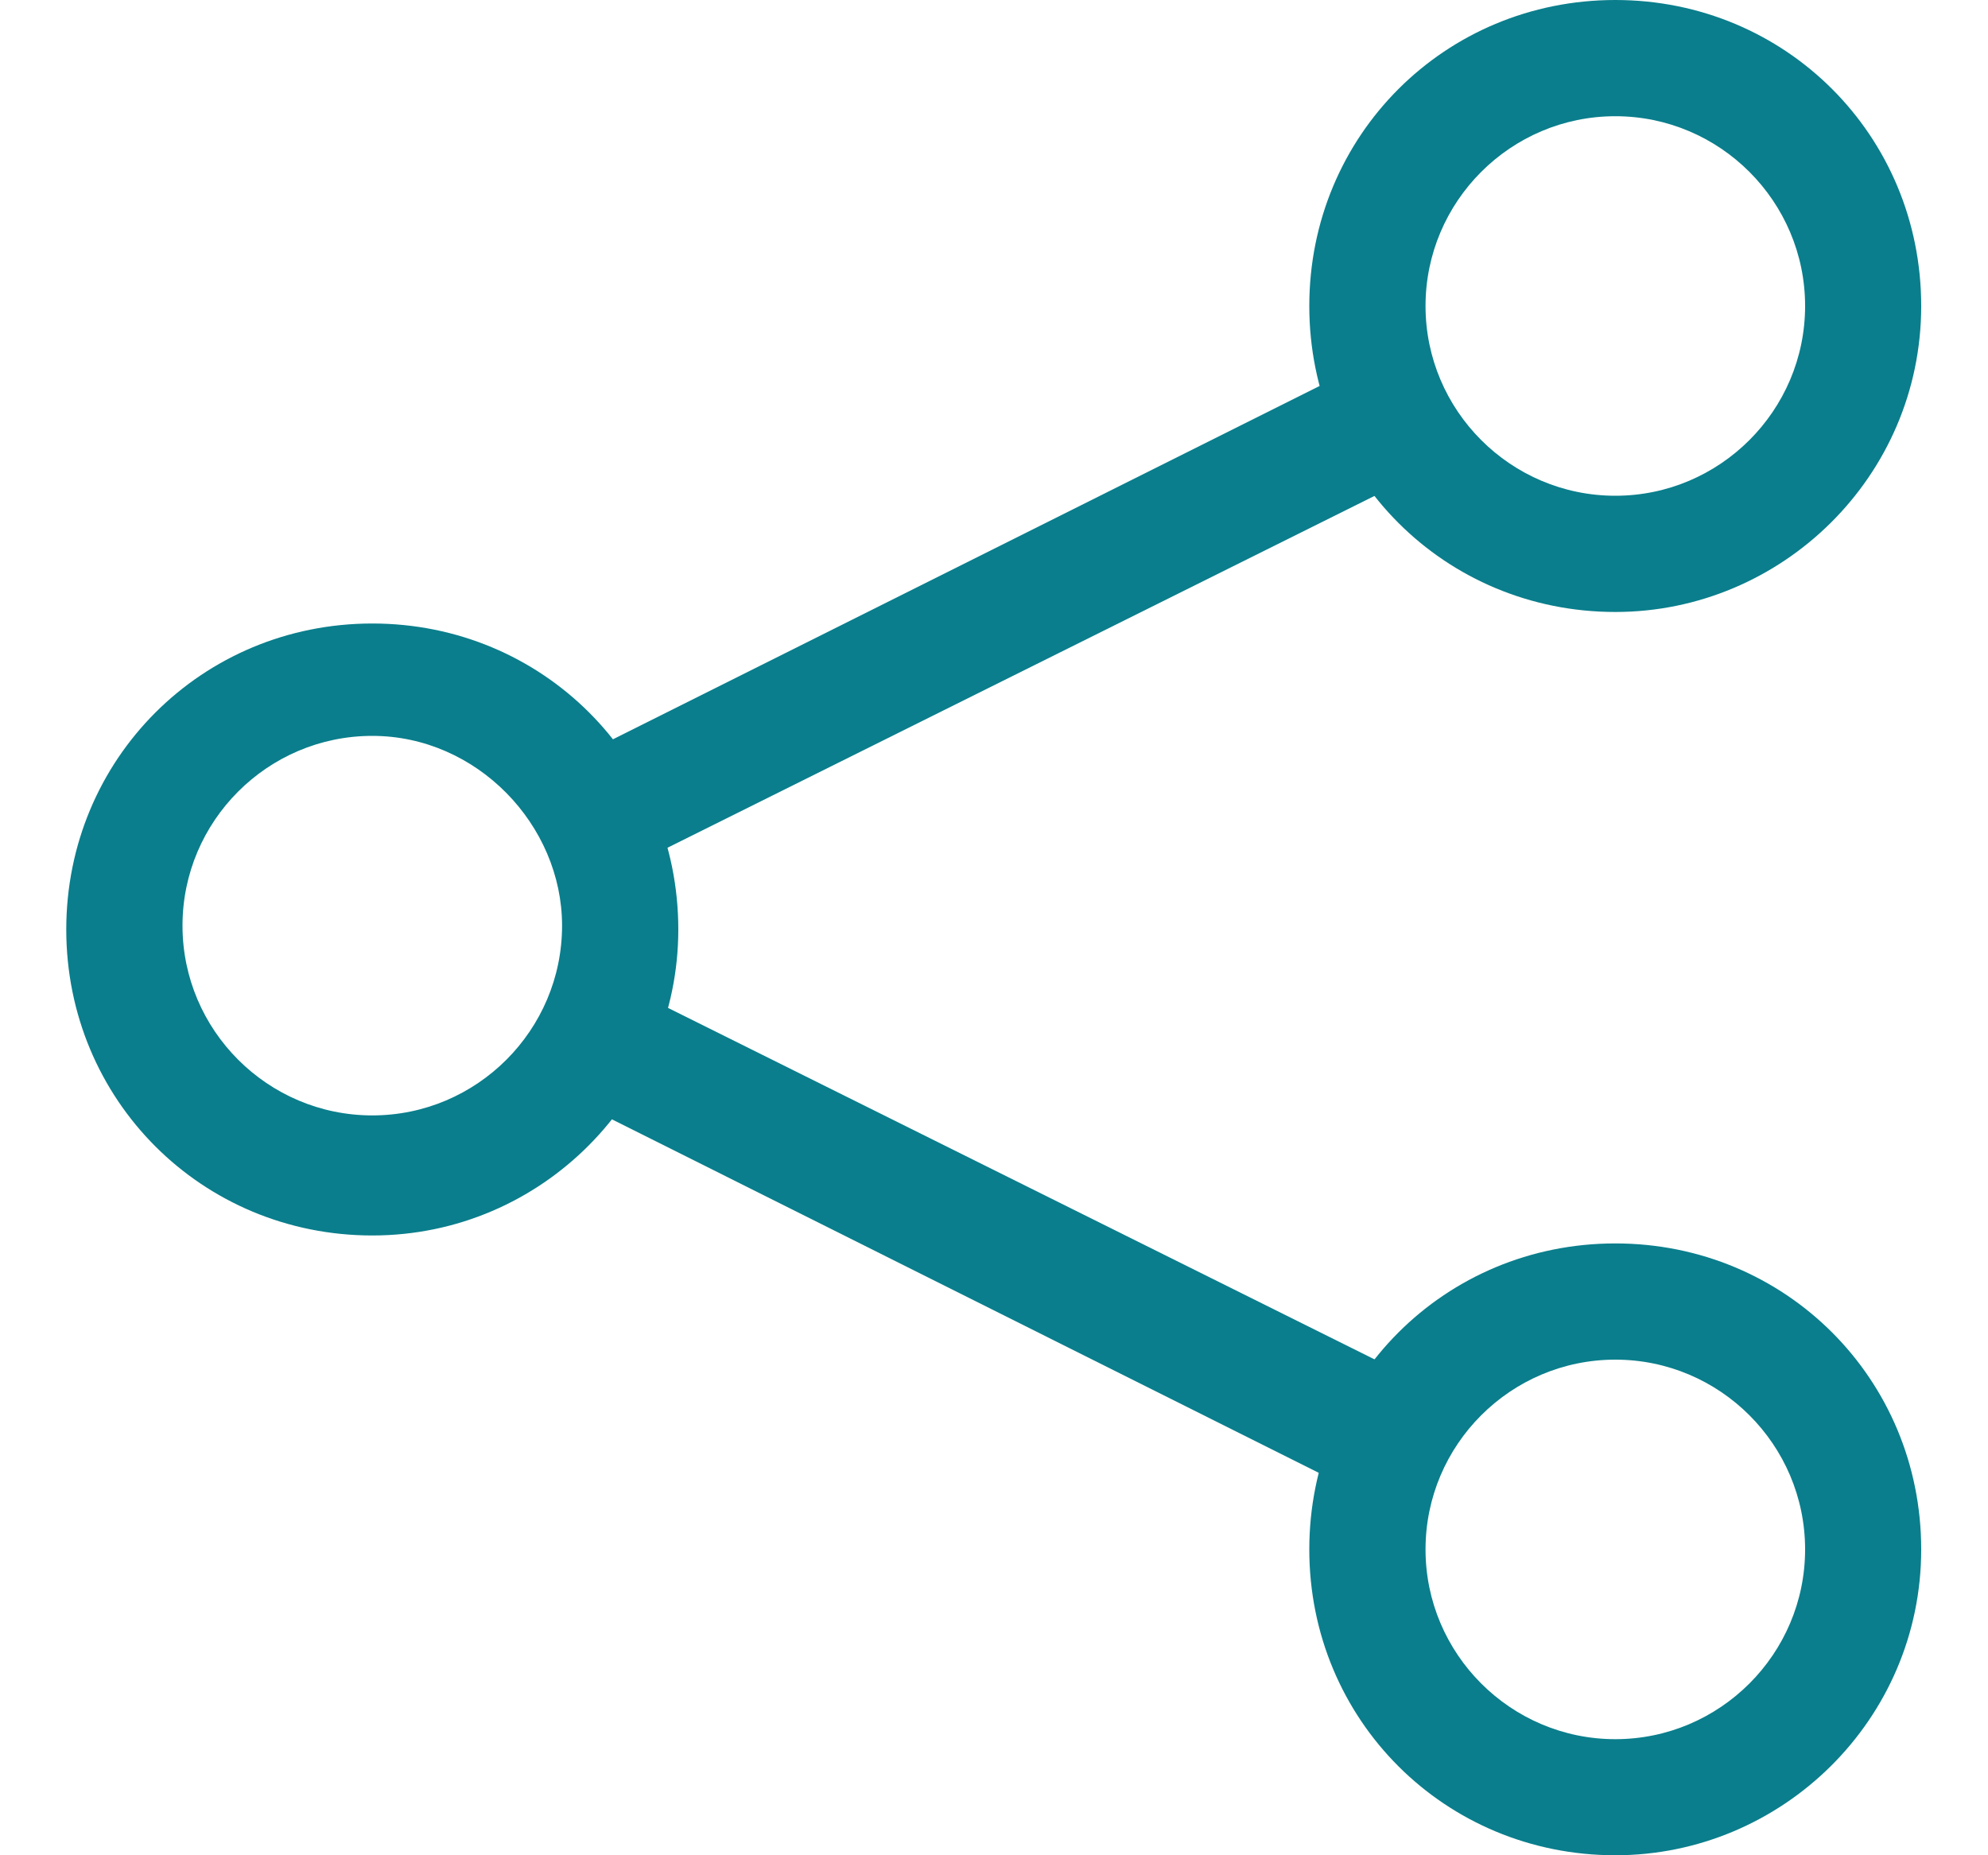
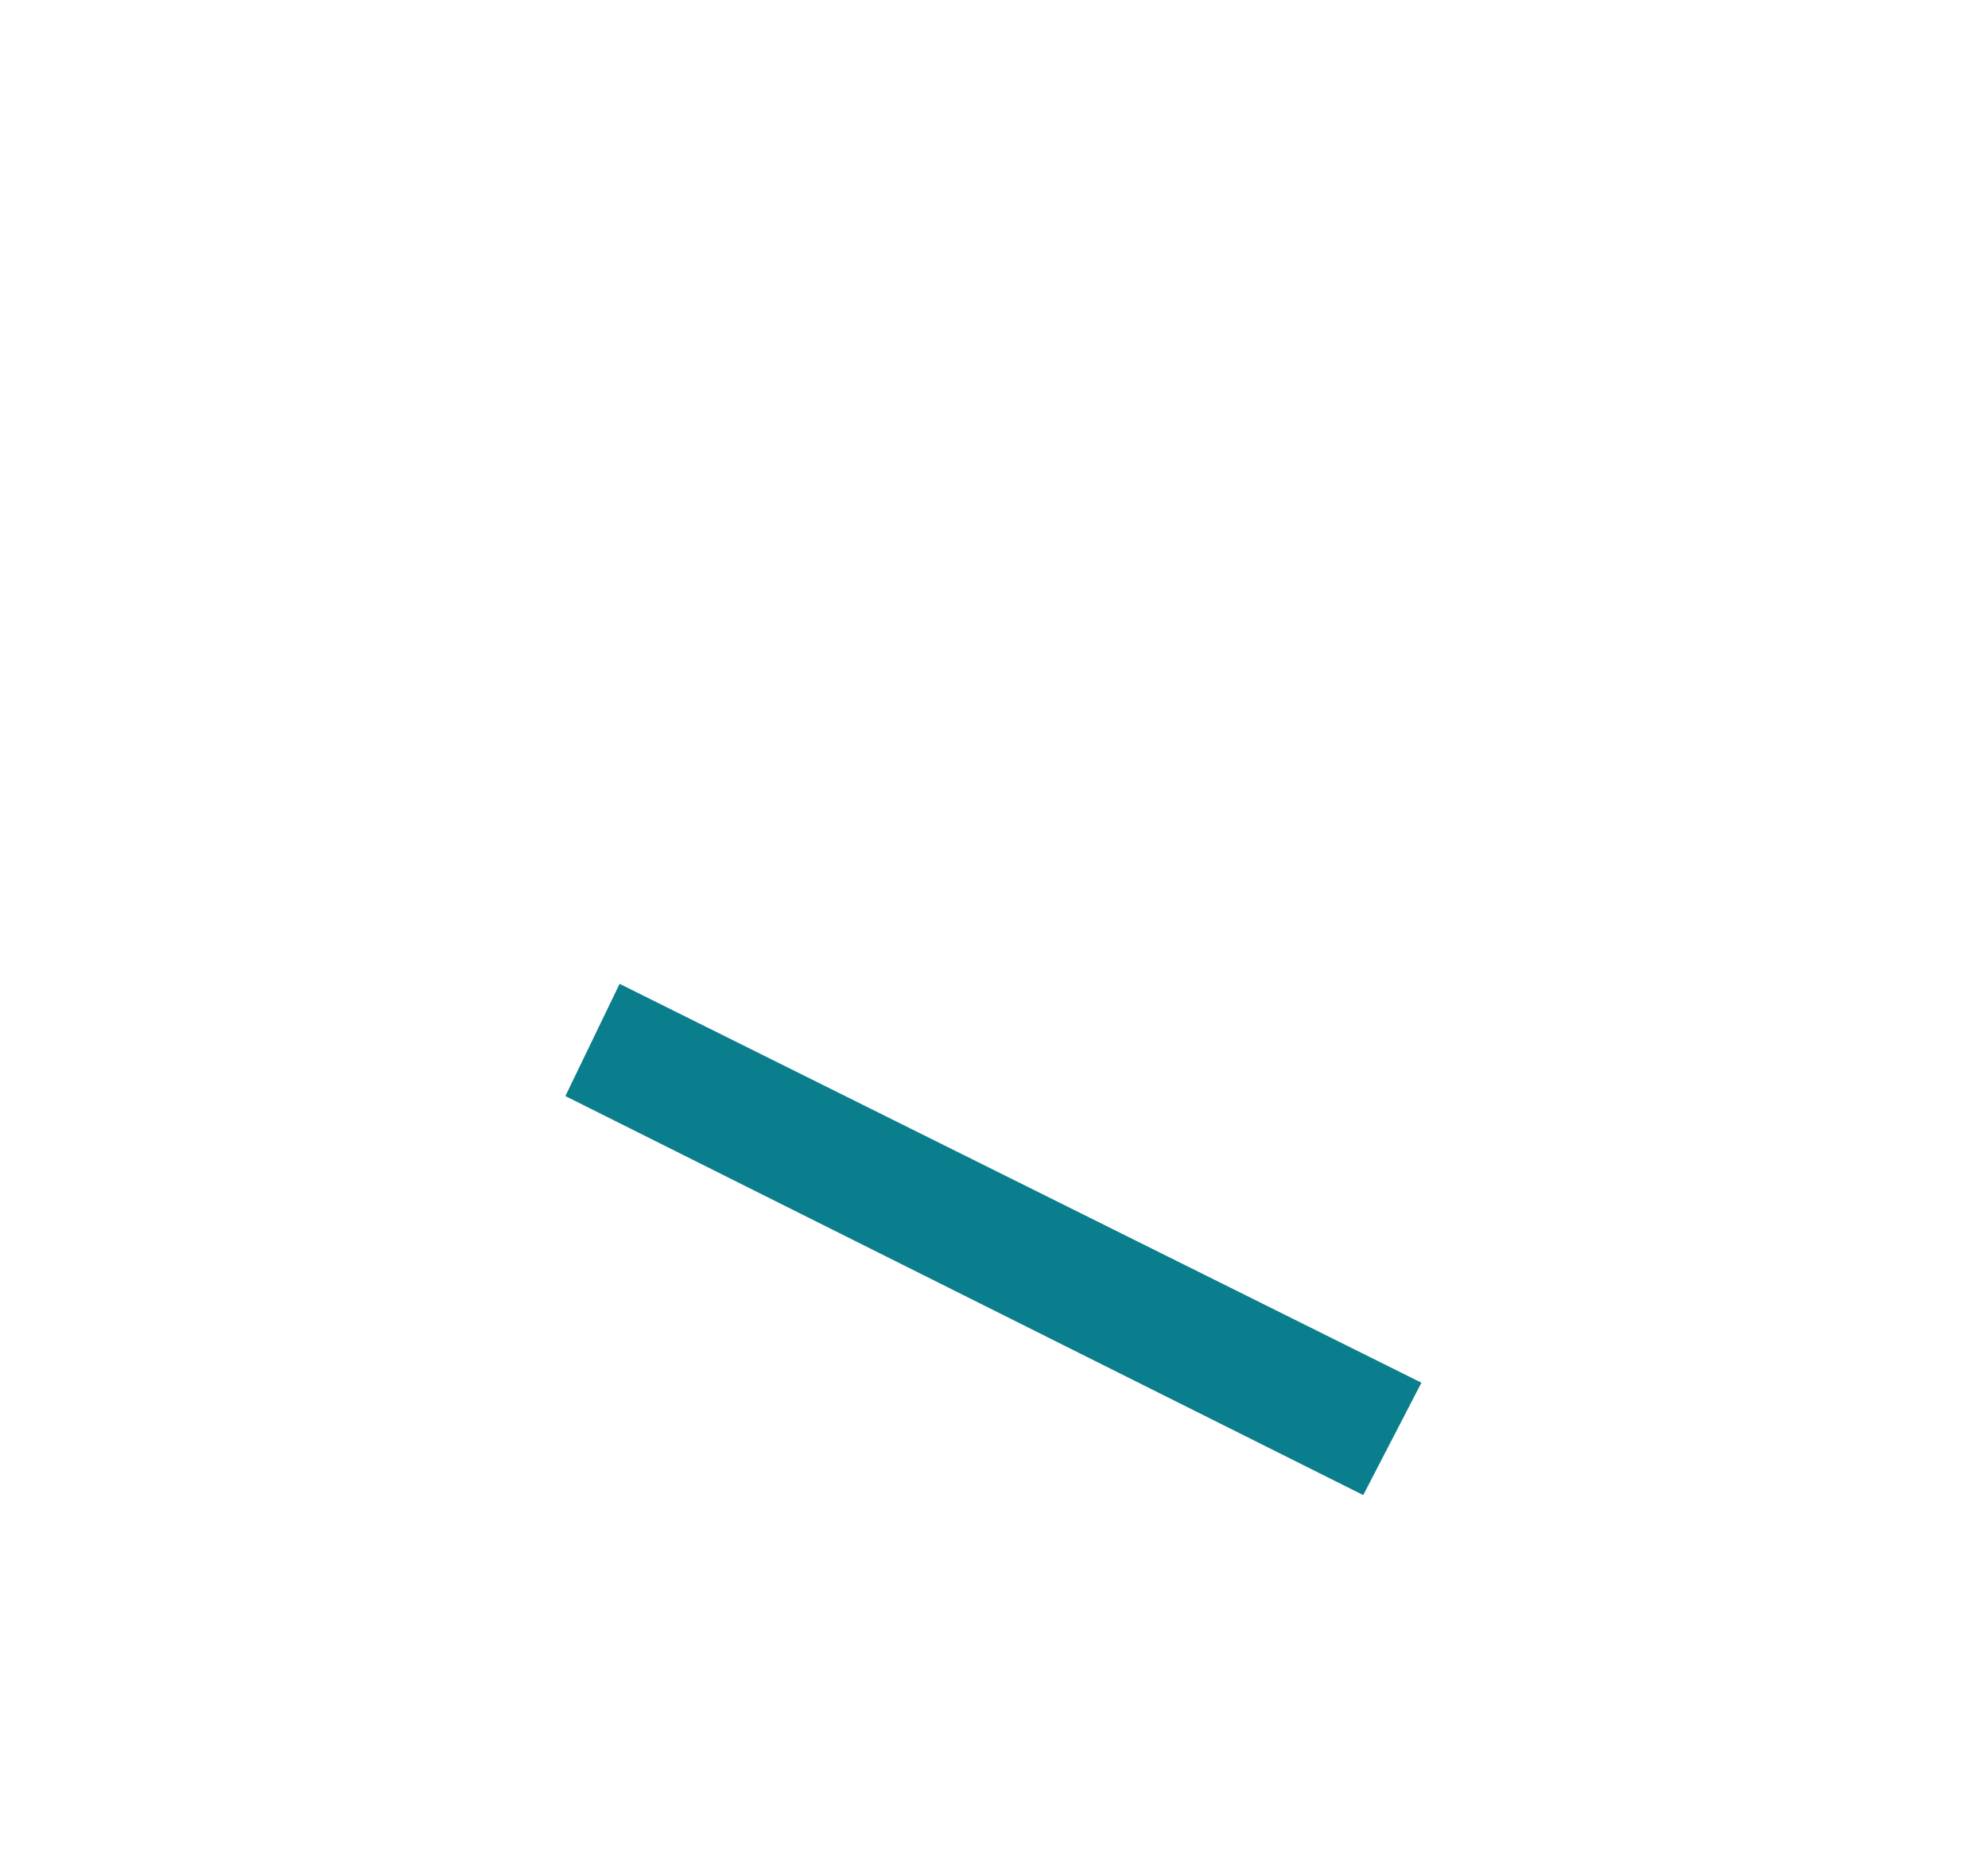
<svg xmlns="http://www.w3.org/2000/svg" width="15" height="14" viewBox="0 0 15 14" fill="none">
-   <path d="M2.809 9.323C1.523 9.323 0.5 8.3 0.5 7.014C0.5 5.728 1.523 4.705 2.809 4.705C4.095 4.705 5.118 5.728 5.118 7.014C5.118 8.271 4.095 9.323 2.809 9.323ZM2.809 5.553C2.02 5.553 1.377 6.196 1.377 6.985C1.377 7.774 2.02 8.417 2.809 8.417C3.598 8.417 4.241 7.774 4.241 6.985C4.241 6.225 3.598 5.553 2.809 5.553Z" fill="#0A7E8C" />
-   <path d="M12.188 4.618C10.902 4.618 9.879 3.595 9.879 2.309C9.879 1.023 10.902 0 12.188 0C13.474 0 14.496 1.023 14.496 2.309C14.496 3.595 13.444 4.618 12.188 4.618ZM12.188 0.877C11.399 0.877 10.756 1.52 10.756 2.309C10.756 3.098 11.399 3.741 12.188 3.741C12.977 3.741 13.62 3.098 13.62 2.309C13.62 1.52 12.977 0.877 12.188 0.877Z" fill="#0A7E8C" />
-   <path d="M12.188 14C10.902 14 9.879 12.978 9.879 11.692C9.879 10.406 10.902 9.383 12.188 9.383C13.474 9.383 14.496 10.406 14.496 11.692C14.496 12.978 13.444 14 12.188 14ZM12.188 10.26C11.399 10.26 10.756 10.902 10.756 11.692C10.756 12.481 11.399 13.124 12.188 13.124C12.977 13.124 13.62 12.481 13.62 11.692C13.62 10.902 12.977 10.26 12.188 10.26Z" fill="#0A7E8C" />
  <path d="M10.286 11.282L4.266 8.271L4.675 7.424L10.725 10.434L10.286 11.282Z" fill="#0A7E8C" />
-   <path d="M4.675 6.577L4.266 5.758L10.286 2.748L10.725 3.566L4.675 6.577Z" fill="#0A7E8C" />
</svg>